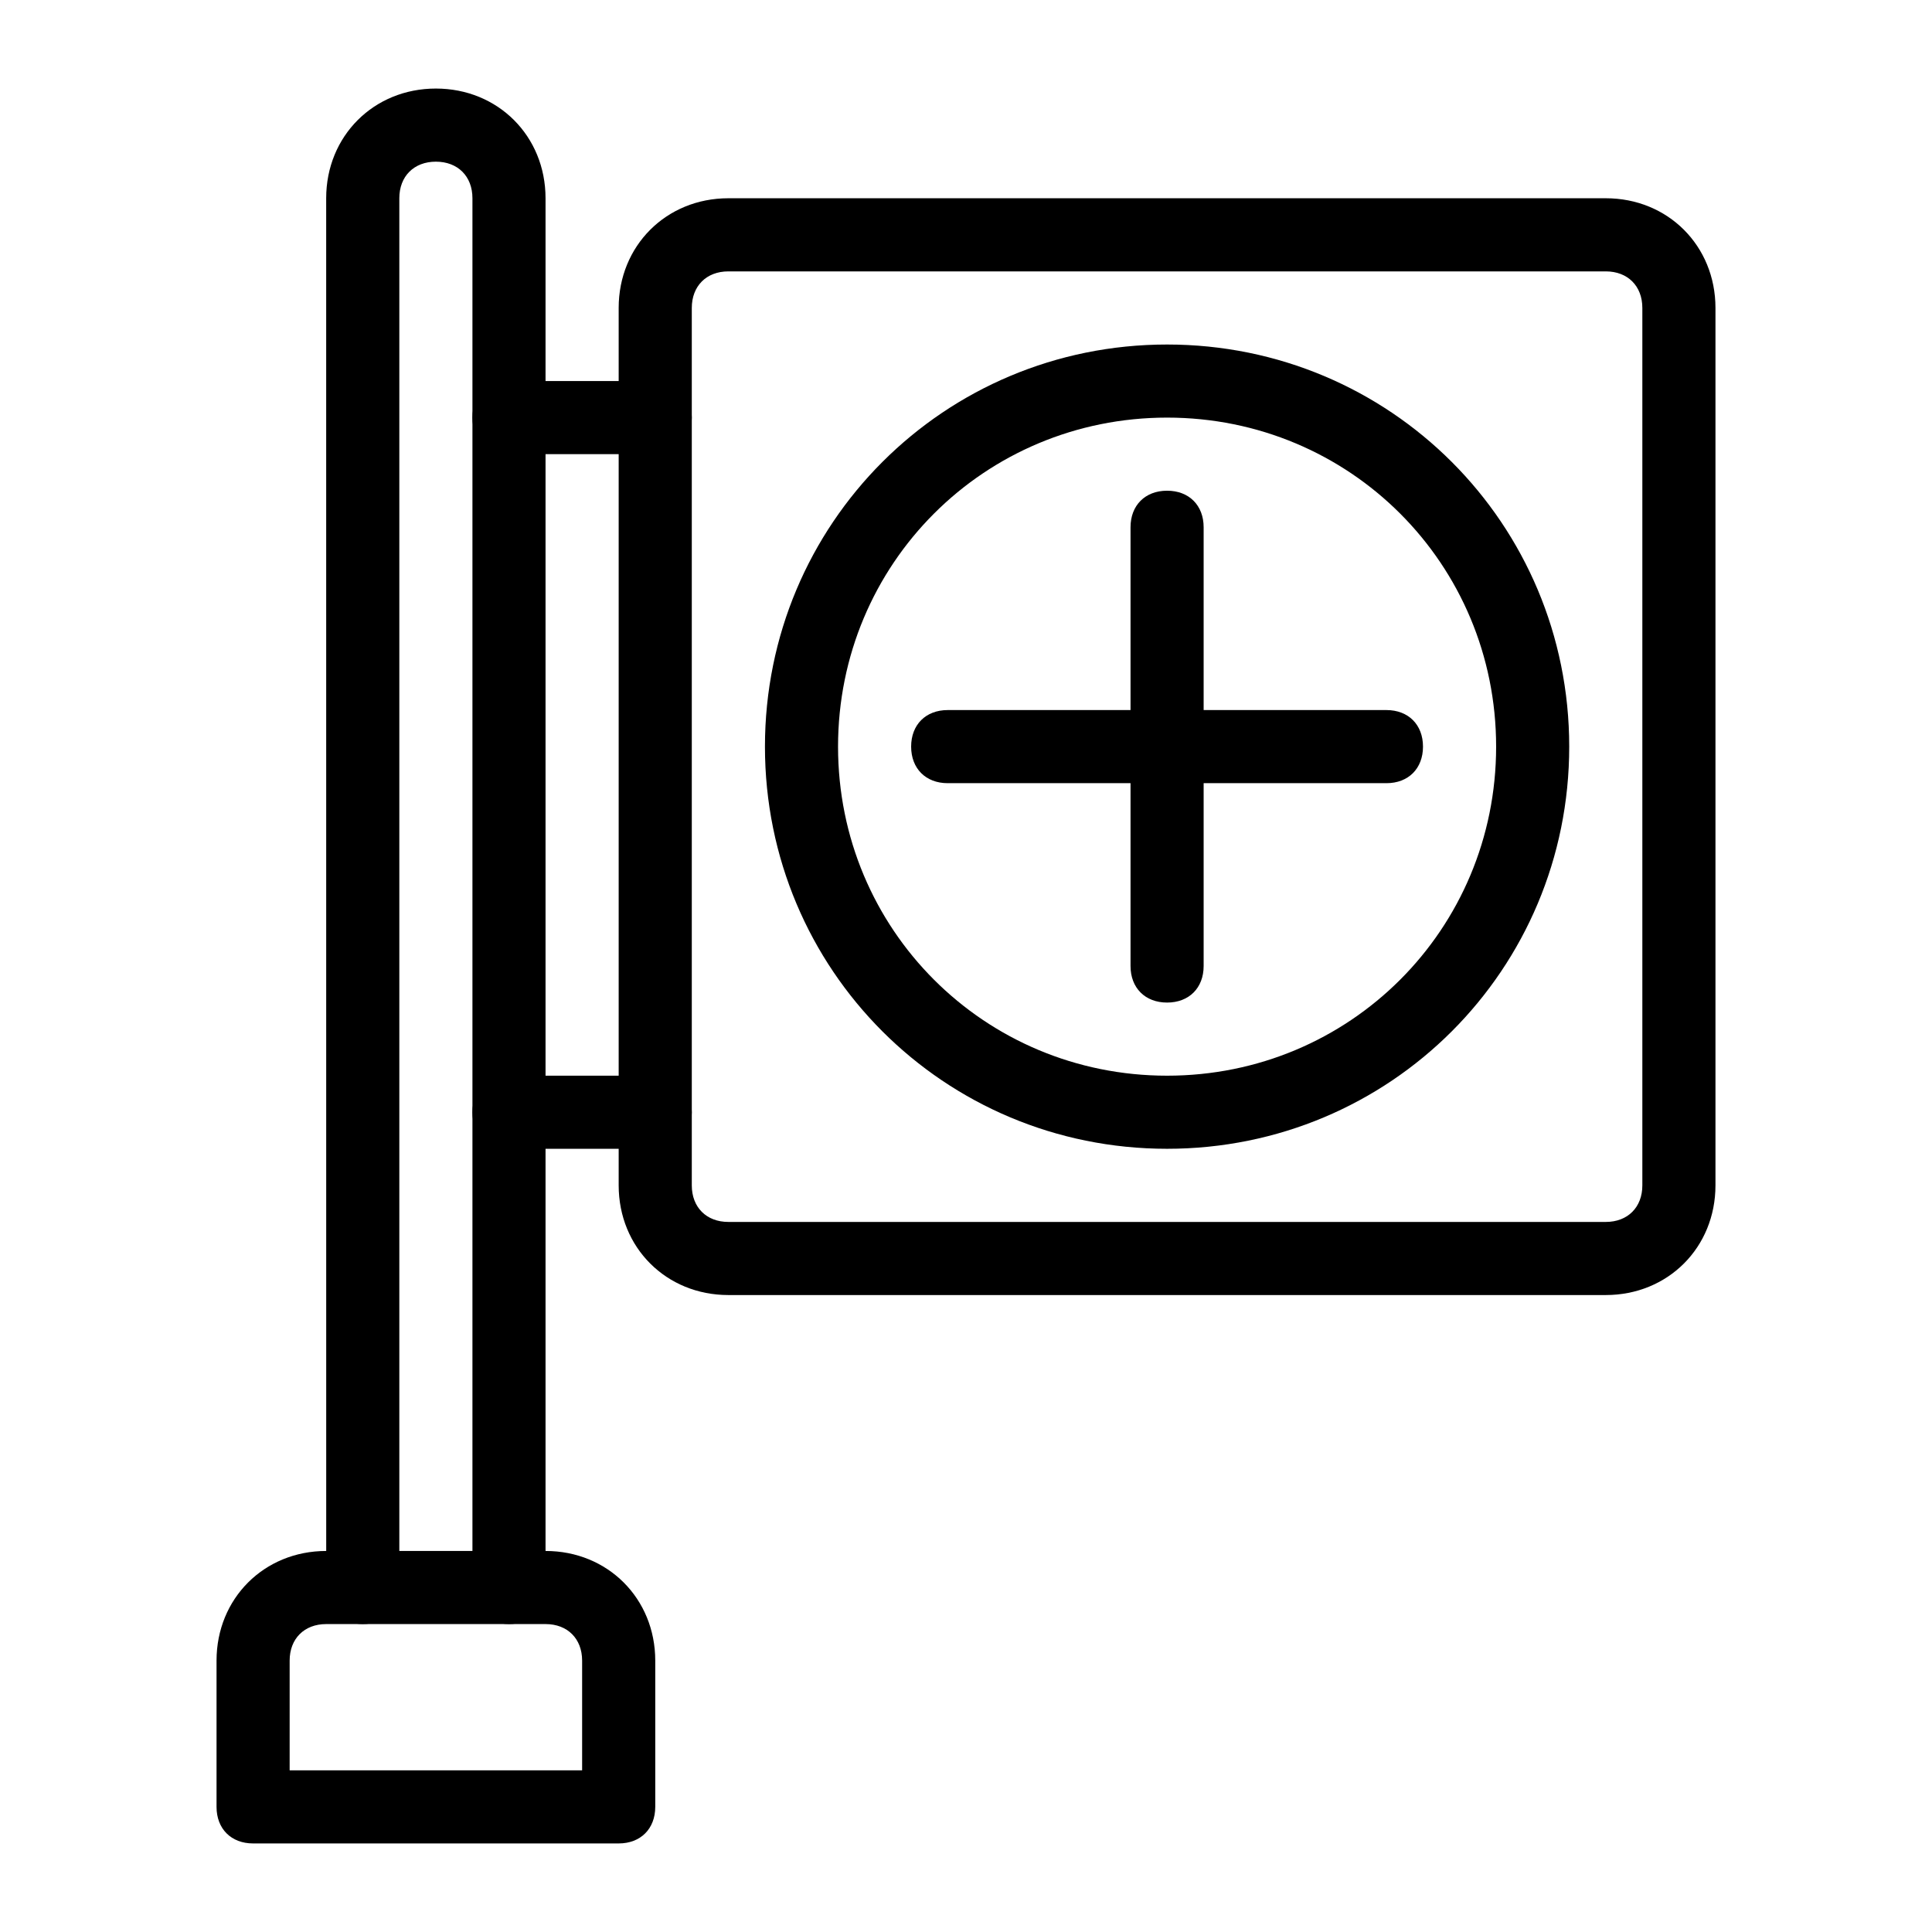
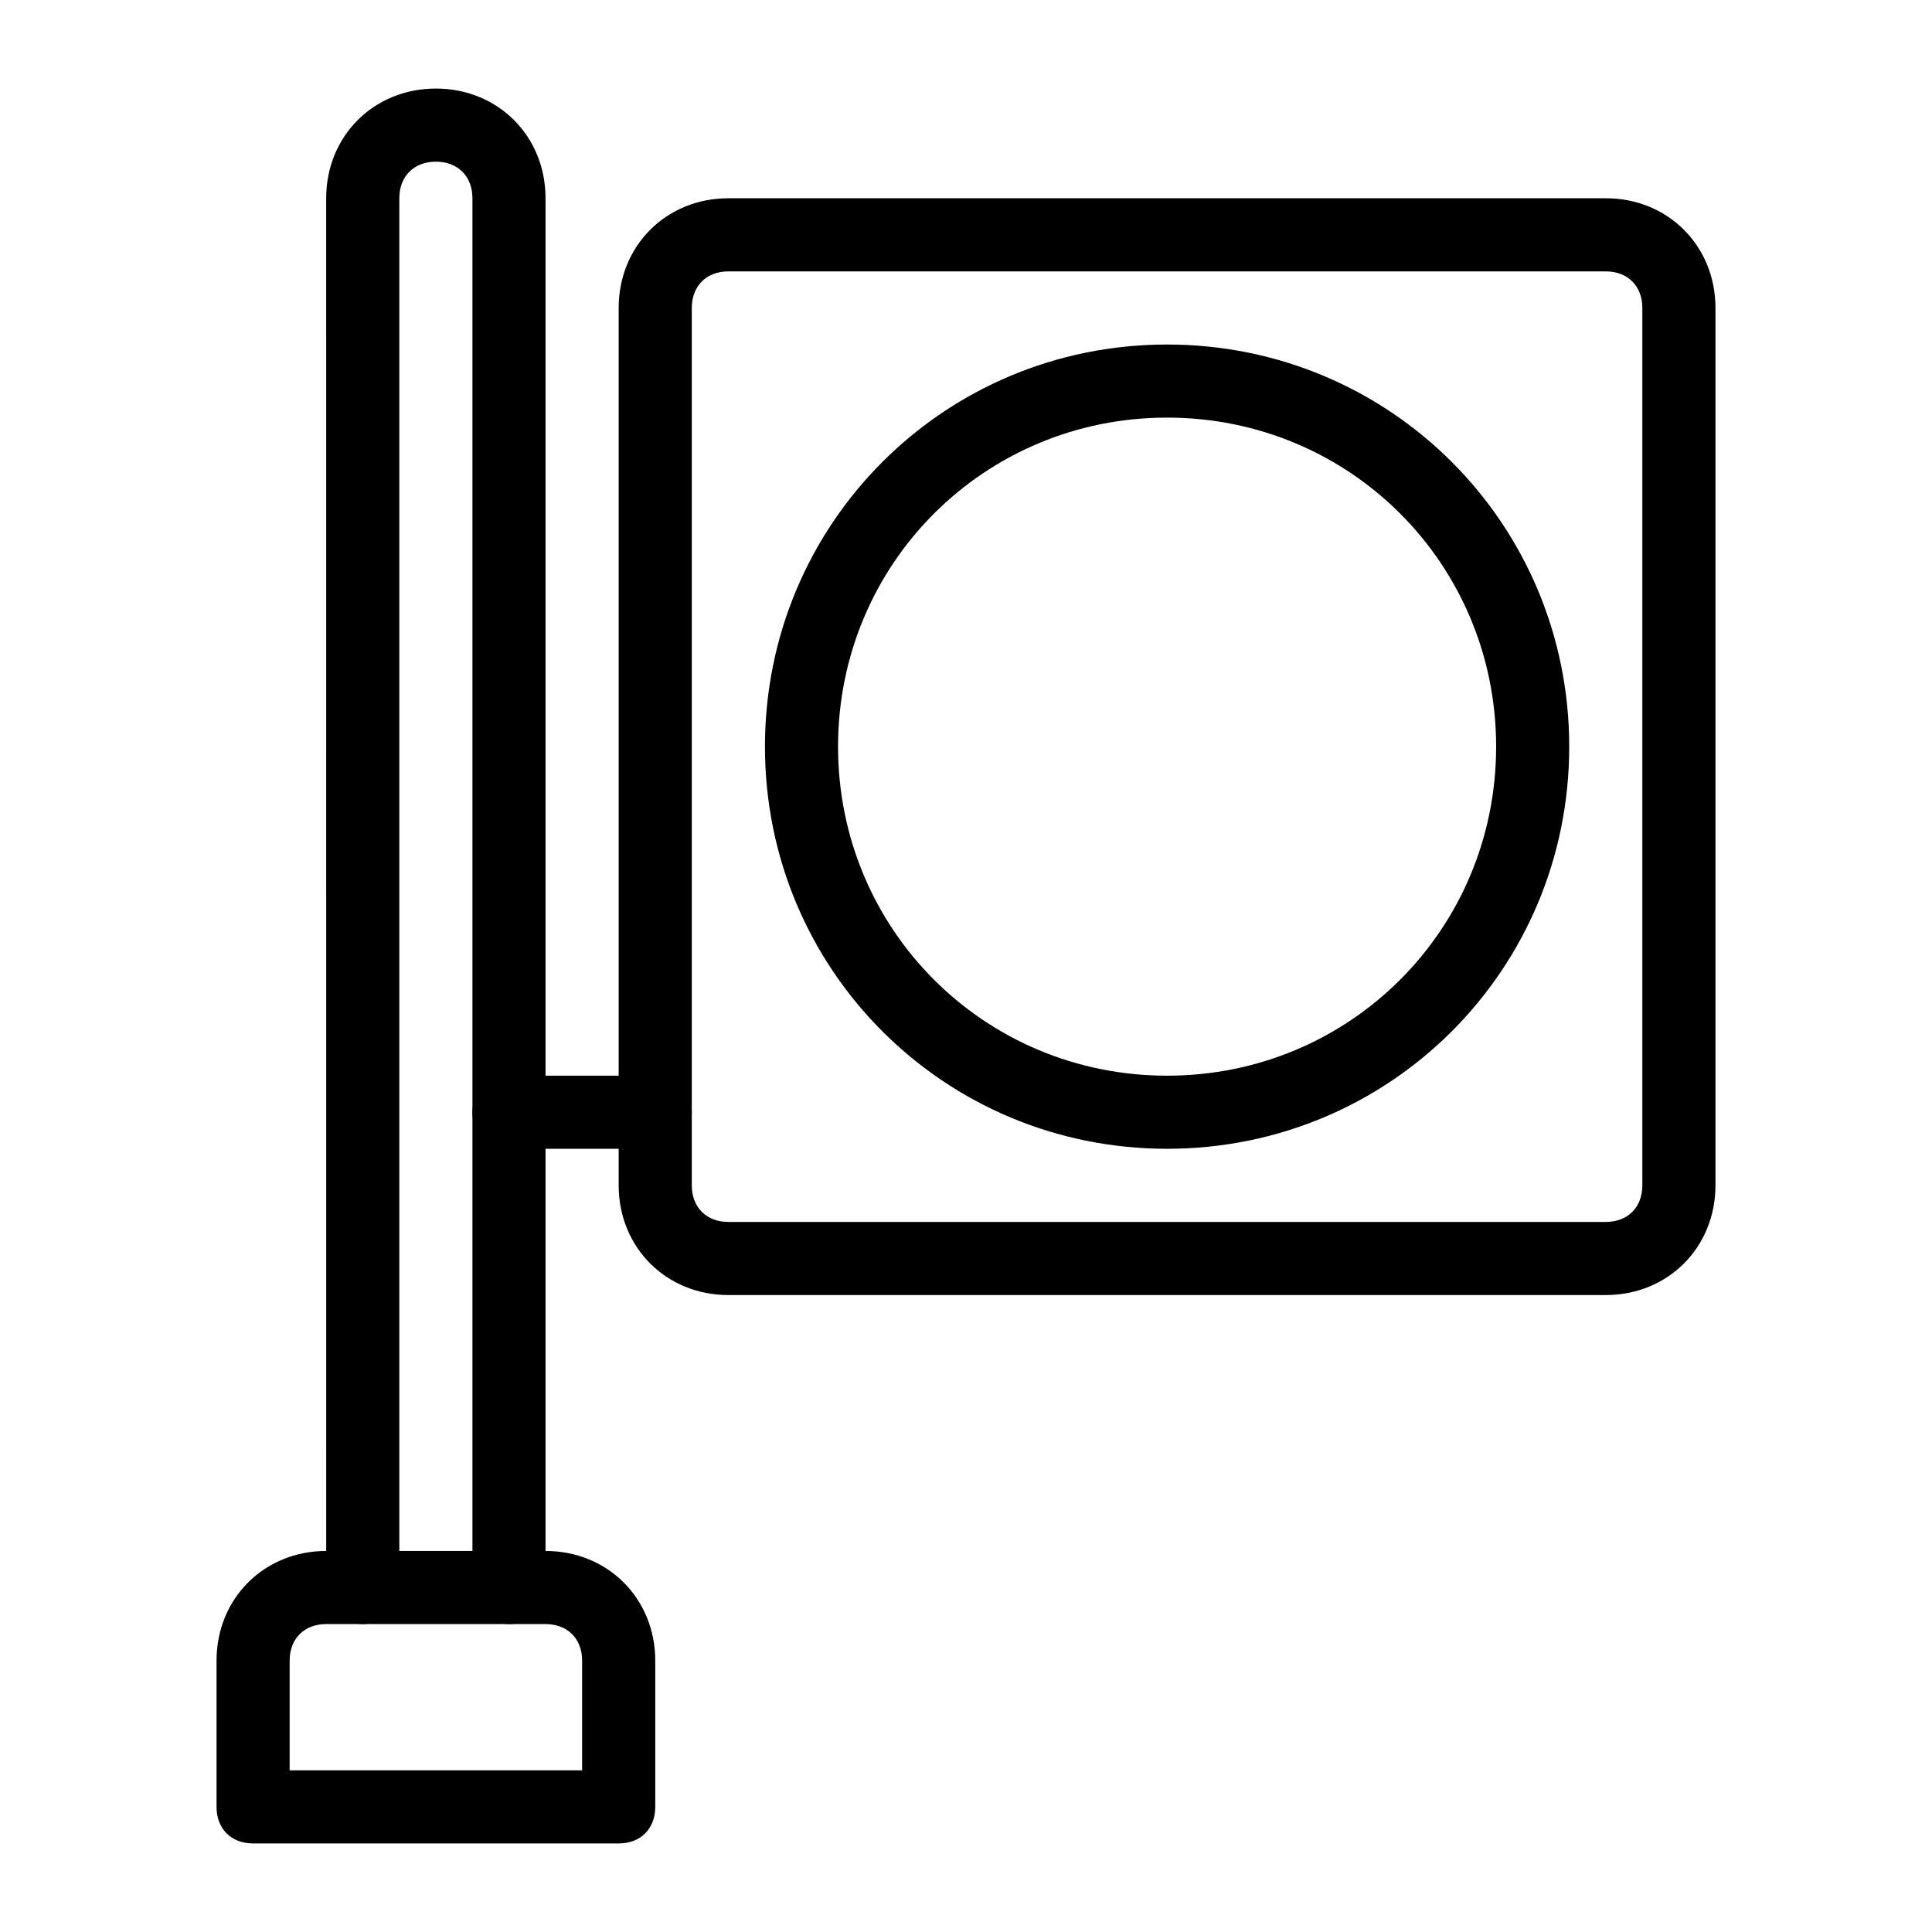
<svg xmlns="http://www.w3.org/2000/svg" fill="#000000" width="800px" height="800px" version="1.1" viewBox="144 144 512 512">
  <g>
    <path d="m278.89 574.39c-5.812 0-9.688-3.875-9.688-9.688v-368.17c0-5.812-3.875-9.688-9.688-9.688s-9.688 3.875-9.688 9.688v368.17c0 5.812-3.875 9.688-9.688 9.688s-9.688-3.875-9.688-9.688l-0.008-368.17c0-16.469 12.594-29.066 29.066-29.066 16.469 0 29.066 12.594 29.066 29.066v368.17c0 5.816-3.875 9.691-9.688 9.691z" />
    <path d="m569.55 487.2h-232.53c-16.469 0-29.066-12.594-29.066-29.066v-232.53c0-16.469 12.594-29.066 29.066-29.066h232.53c16.469 0 29.066 12.594 29.066 29.066v232.53c0 16.473-12.598 29.066-29.066 29.066zm-232.53-271.28c-5.812 0-9.688 3.875-9.688 9.688v232.53c0 5.812 3.875 9.688 9.688 9.688h232.53c5.812 0 9.688-3.875 9.688-9.688v-232.53c0-5.812-3.875-9.688-9.688-9.688z" />
-     <path d="m317.64 264.36h-38.754c-5.812 0-9.688-3.875-9.688-9.688s3.875-9.688 9.688-9.688h38.754c5.812 0 9.688 3.875 9.688 9.688 0 5.809-3.875 9.688-9.688 9.688z" />
    <path d="m317.64 448.44h-38.754c-5.812 0-9.688-3.875-9.688-9.688s3.875-9.688 9.688-9.688h38.754c5.812 0 9.688 3.875 9.688 9.688s-3.875 9.688-9.688 9.688z" />
    <path d="m453.29 448.44c-59.102 0-106.57-47.473-106.57-106.57 0-59.102 47.473-106.57 106.57-106.57 59.102 0 106.57 47.473 106.57 106.57 0 59.102-47.473 106.57-106.57 106.57zm0-193.77c-48.441 0-87.199 38.754-87.199 87.199 0 48.441 38.754 87.199 87.199 87.199 48.441 0 87.199-38.754 87.199-87.199 0-48.445-38.754-87.199-87.199-87.199z" />
-     <path d="m453.29 409.69c-5.812 0-9.688-3.875-9.688-9.688v-116.27c0-5.812 3.875-9.688 9.688-9.688s9.688 3.875 9.688 9.688v116.27c0.004 5.812-3.875 9.688-9.688 9.688z" />
-     <path d="m511.42 351.55h-116.27c-5.812 0-9.688-3.875-9.688-9.688s3.875-9.688 9.688-9.688h116.27c5.812 0 9.688 3.875 9.688 9.688s-3.875 9.688-9.688 9.688z" />
    <path d="m307.96 632.53h-96.887c-5.812 0-9.688-3.875-9.688-9.688v-38.754c0-16.469 12.594-29.066 29.066-29.066h58.133c16.469 0 29.066 12.594 29.066 29.066v38.754c-0.004 5.812-3.879 9.688-9.691 9.688zm-87.199-19.379h77.508v-29.066c0-5.812-3.875-9.688-9.688-9.688h-58.133c-5.812 0-9.688 3.875-9.688 9.688z" />
  </g>
</svg>